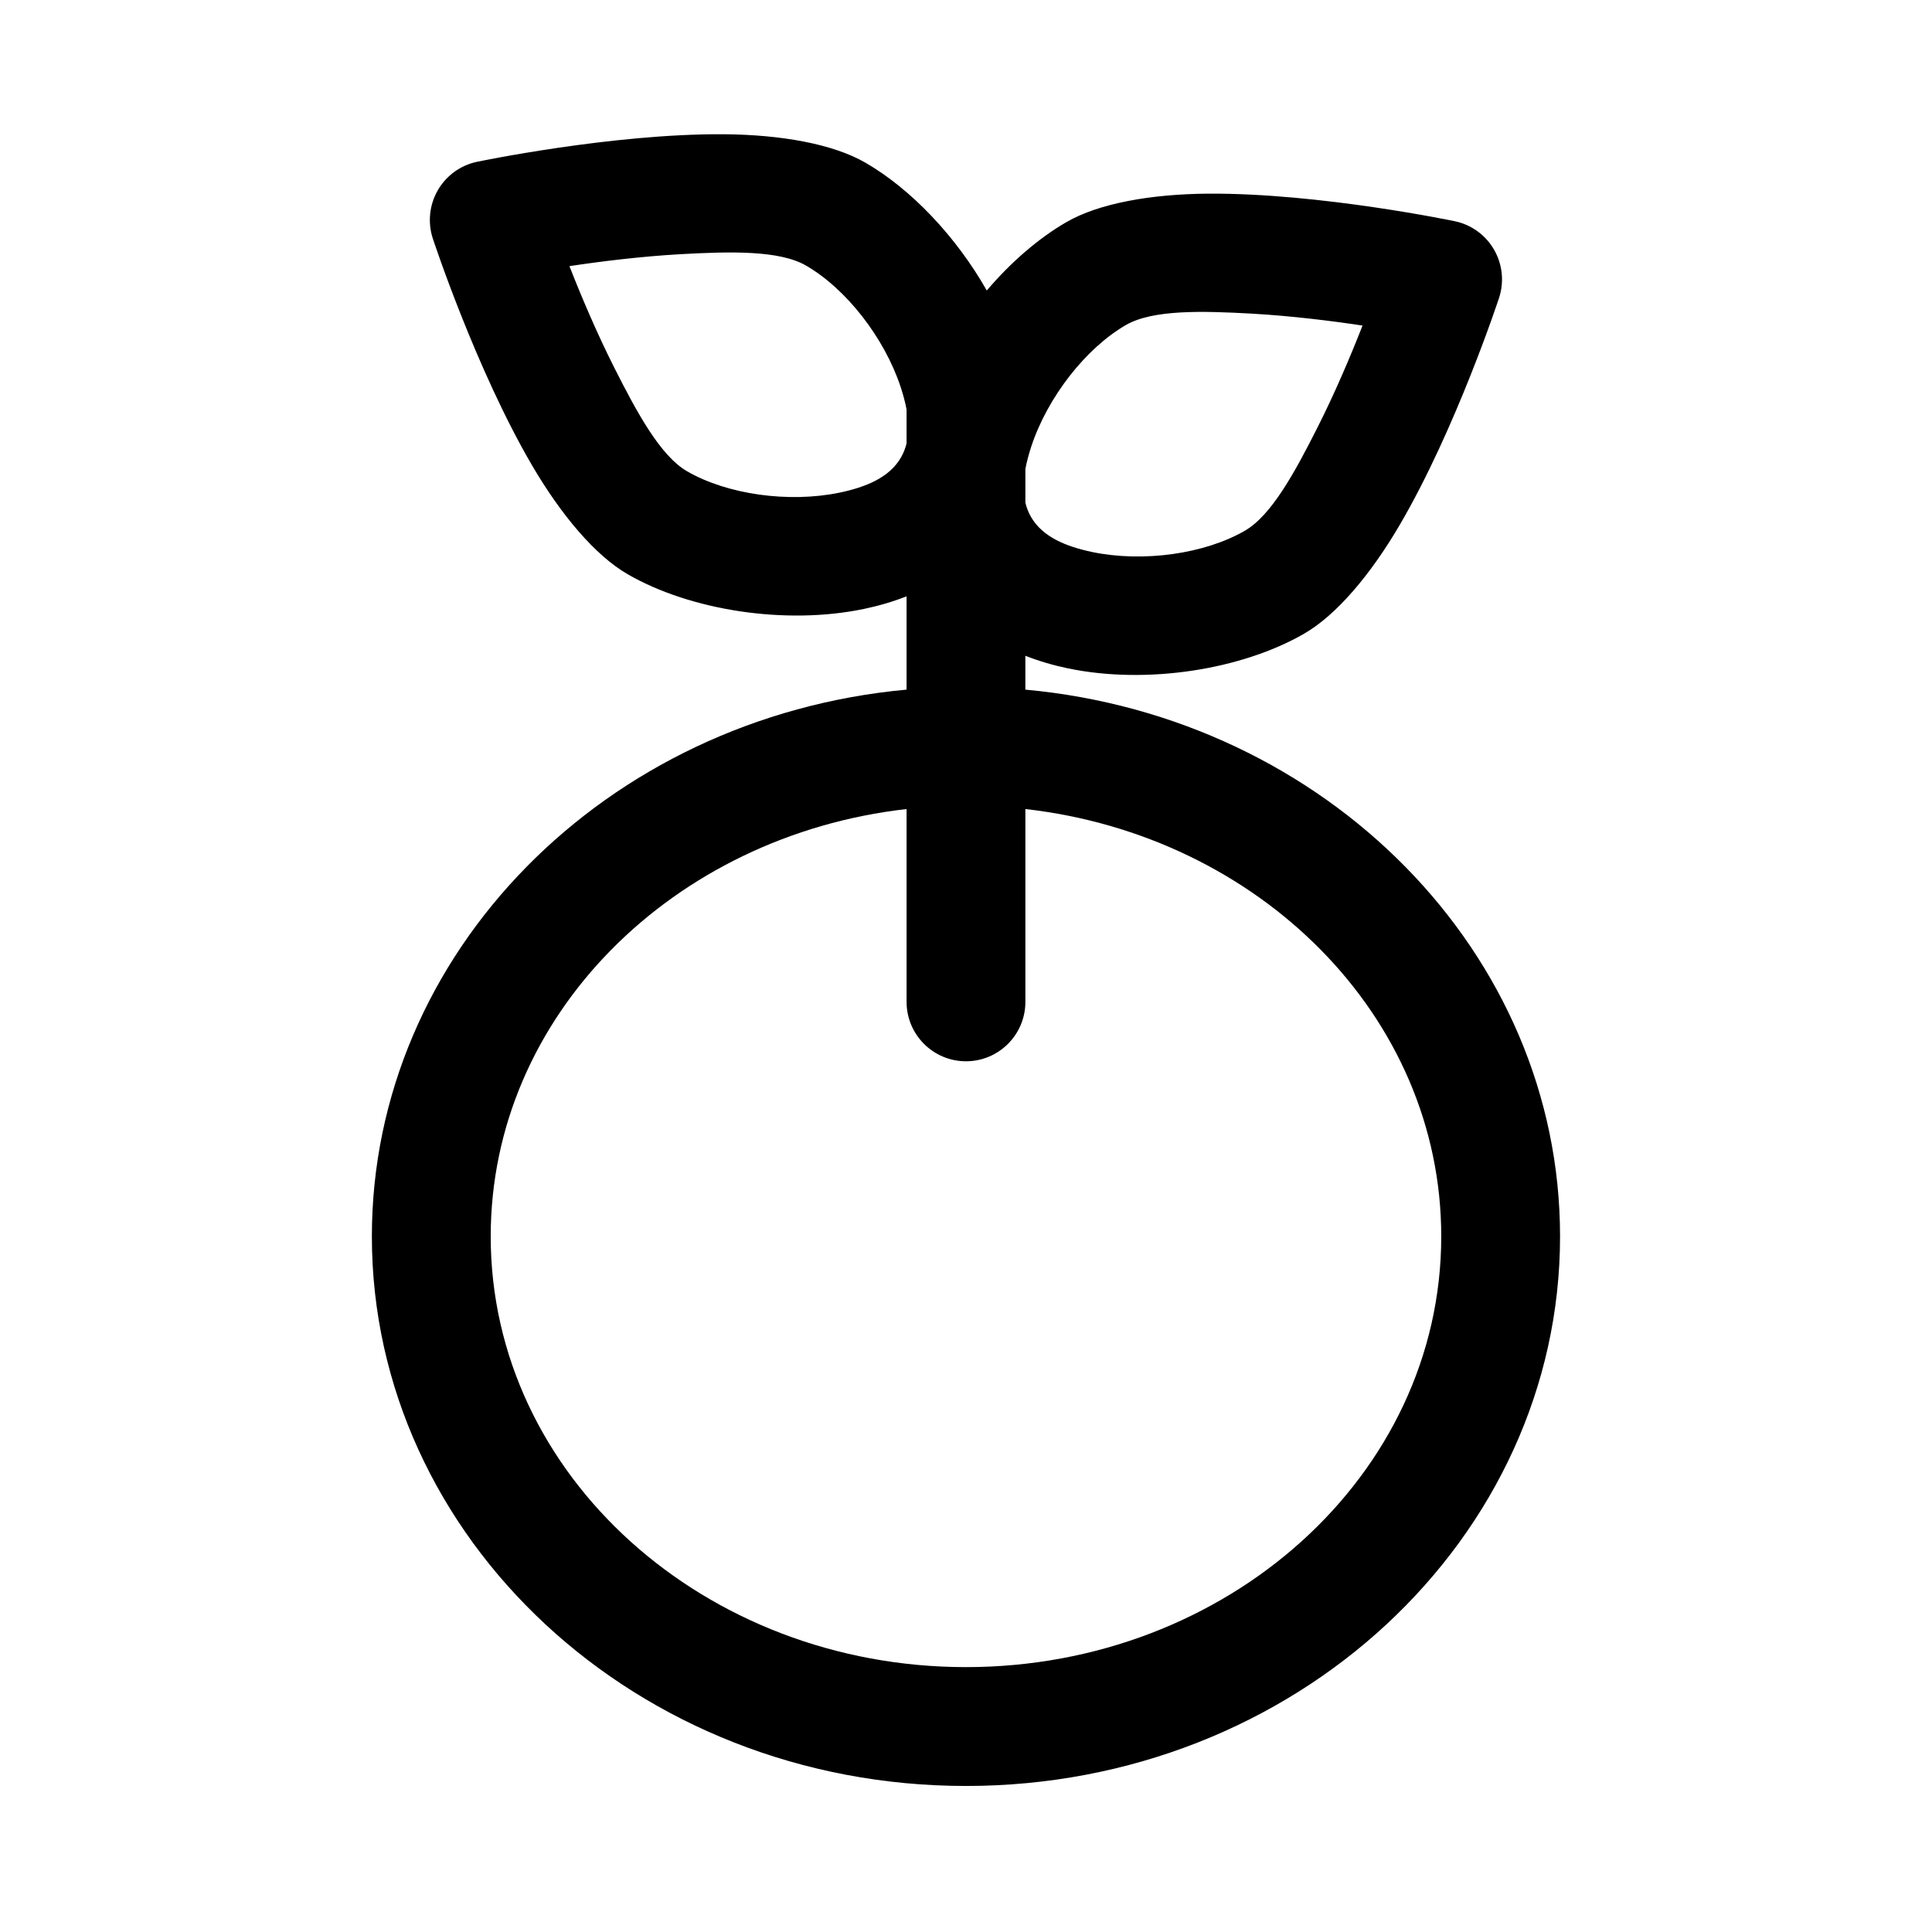
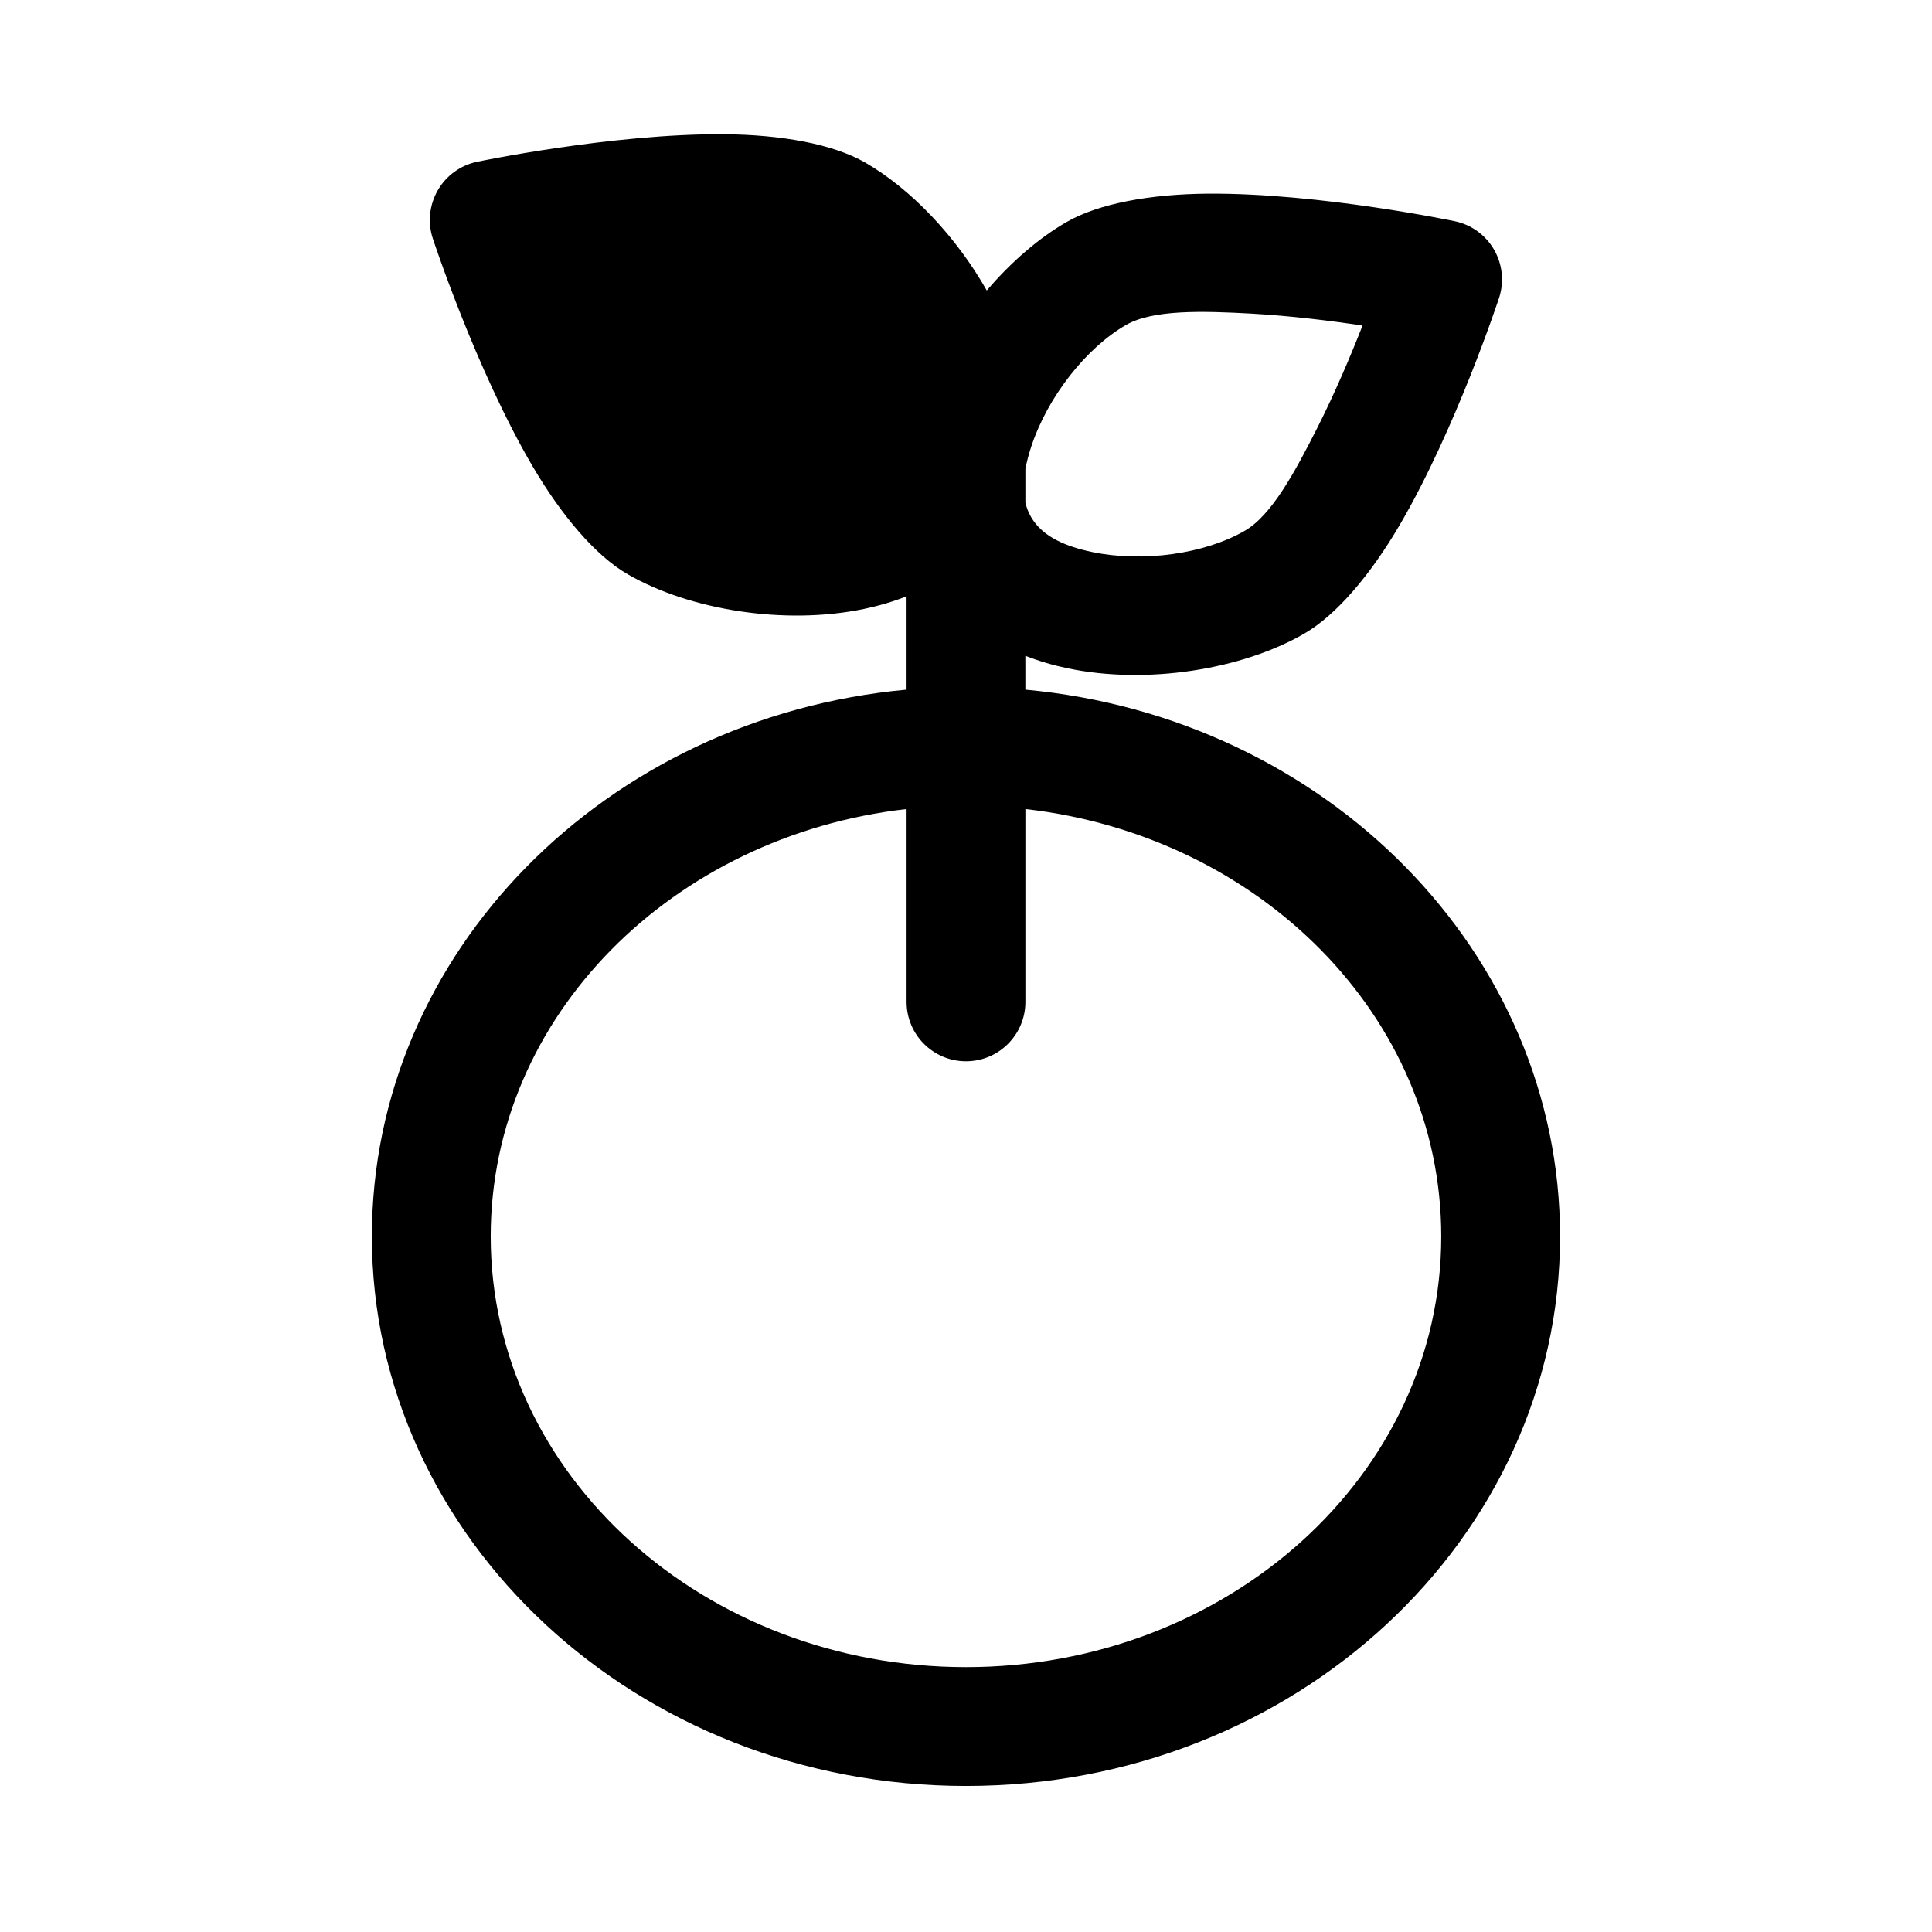
<svg xmlns="http://www.w3.org/2000/svg" fill="#000000" width="800px" height="800px" version="1.1" viewBox="144 144 512 512">
-   <path d="m384.25 302.04v24.719c-79.805 7.32-141.7 69.793-141.7 144.91 0 79.98 70.188 145.63 157.44 145.63s157.44-65.652 157.44-145.63c0-75.113-61.891-137.59-141.7-144.91v-8.973c3.574 1.402 7.352 2.519 11.289 3.336 20.957 4.359 46.129 0.316 62.598-9.195 8.566-4.945 17.586-15.617 25.285-28.75 14.973-25.551 26.371-60.254 26.371-60.254 1.387-4.25 0.898-8.895-1.34-12.77-2.234-3.871-6.016-6.613-10.391-7.527 0 0-35.738-7.496-65.355-7.305-15.223 0.109-28.984 2.582-37.551 7.527-7.383 4.266-14.703 10.598-21.129 18.137-8.109-14.281-20.043-26.875-32.18-33.883-8.566-4.945-22.324-7.414-37.551-7.527-29.613-0.188-65.355 7.305-65.355 7.305-4.375 0.914-8.156 3.652-10.391 7.527-2.234 3.871-2.723 8.516-1.34 12.77 0 0 11.398 34.699 26.371 60.254 7.699 13.129 16.719 23.805 25.285 28.75 16.469 9.508 41.645 13.555 62.598 9.195 3.938-0.82 7.715-1.938 11.289-3.336zm31.488 56.363v51.105c0 8.691-7.055 15.742-15.742 15.742-8.691 0-15.742-7.055-15.742-15.742v-51.105c-61.828 7.008-110.21 54.758-110.21 113.26 0 63.387 56.805 114.14 125.95 114.14 69.148 0 125.95-50.758 125.95-114.14 0-58.504-48.383-106.26-110.21-113.26zm0-81.176v-8.941c0.363-1.969 0.914-3.969 1.559-5.953 4.328-13.113 14.469-26.07 25.098-32.211 7.133-4.109 20.262-3.731 33.312-3.008 10.469 0.598 20.957 1.891 29.379 3.164-3.117 7.949-7.227 17.68-11.949 27.031-5.902 11.668-12.121 23.238-19.254 27.348-10.629 6.141-26.922 8.438-40.43 5.637-6.816-1.434-13.129-3.938-16.215-9.289-0.691-1.195-1.18-2.457-1.496-3.777zm-31.488-24.688v8.941c-0.316 1.324-0.805 2.582-1.496 3.777-3.086 5.352-9.398 7.856-16.215 9.289-13.508 2.801-29.805 0.504-40.43-5.637-7.133-4.109-13.352-15.68-19.254-27.348-4.723-9.352-8.832-19.082-11.949-27.031 8.422-1.273 18.91-2.566 29.379-3.164 13.051-0.723 26.184-1.102 33.312 3.008 10.629 6.141 20.766 19.098 25.098 32.211 0.645 1.984 1.195 3.984 1.559 5.953z" fill-rule="evenodd" />
+   <path d="m384.25 302.04v24.719c-79.805 7.32-141.7 69.793-141.7 144.91 0 79.98 70.188 145.63 157.44 145.63s157.44-65.652 157.44-145.63c0-75.113-61.891-137.59-141.7-144.91v-8.973c3.574 1.402 7.352 2.519 11.289 3.336 20.957 4.359 46.129 0.316 62.598-9.195 8.566-4.945 17.586-15.617 25.285-28.75 14.973-25.551 26.371-60.254 26.371-60.254 1.387-4.25 0.898-8.895-1.34-12.77-2.234-3.871-6.016-6.613-10.391-7.527 0 0-35.738-7.496-65.355-7.305-15.223 0.109-28.984 2.582-37.551 7.527-7.383 4.266-14.703 10.598-21.129 18.137-8.109-14.281-20.043-26.875-32.18-33.883-8.566-4.945-22.324-7.414-37.551-7.527-29.613-0.188-65.355 7.305-65.355 7.305-4.375 0.914-8.156 3.652-10.391 7.527-2.234 3.871-2.723 8.516-1.34 12.77 0 0 11.398 34.699 26.371 60.254 7.699 13.129 16.719 23.805 25.285 28.75 16.469 9.508 41.645 13.555 62.598 9.195 3.938-0.82 7.715-1.938 11.289-3.336zm31.488 56.363v51.105c0 8.691-7.055 15.742-15.742 15.742-8.691 0-15.742-7.055-15.742-15.742v-51.105c-61.828 7.008-110.21 54.758-110.21 113.26 0 63.387 56.805 114.14 125.95 114.14 69.148 0 125.95-50.758 125.95-114.14 0-58.504-48.383-106.26-110.21-113.26zm0-81.176v-8.941c0.363-1.969 0.914-3.969 1.559-5.953 4.328-13.113 14.469-26.07 25.098-32.211 7.133-4.109 20.262-3.731 33.312-3.008 10.469 0.598 20.957 1.891 29.379 3.164-3.117 7.949-7.227 17.68-11.949 27.031-5.902 11.668-12.121 23.238-19.254 27.348-10.629 6.141-26.922 8.438-40.43 5.637-6.816-1.434-13.129-3.938-16.215-9.289-0.691-1.195-1.18-2.457-1.496-3.777zm-31.488-24.688v8.941z" fill-rule="evenodd" />
</svg>